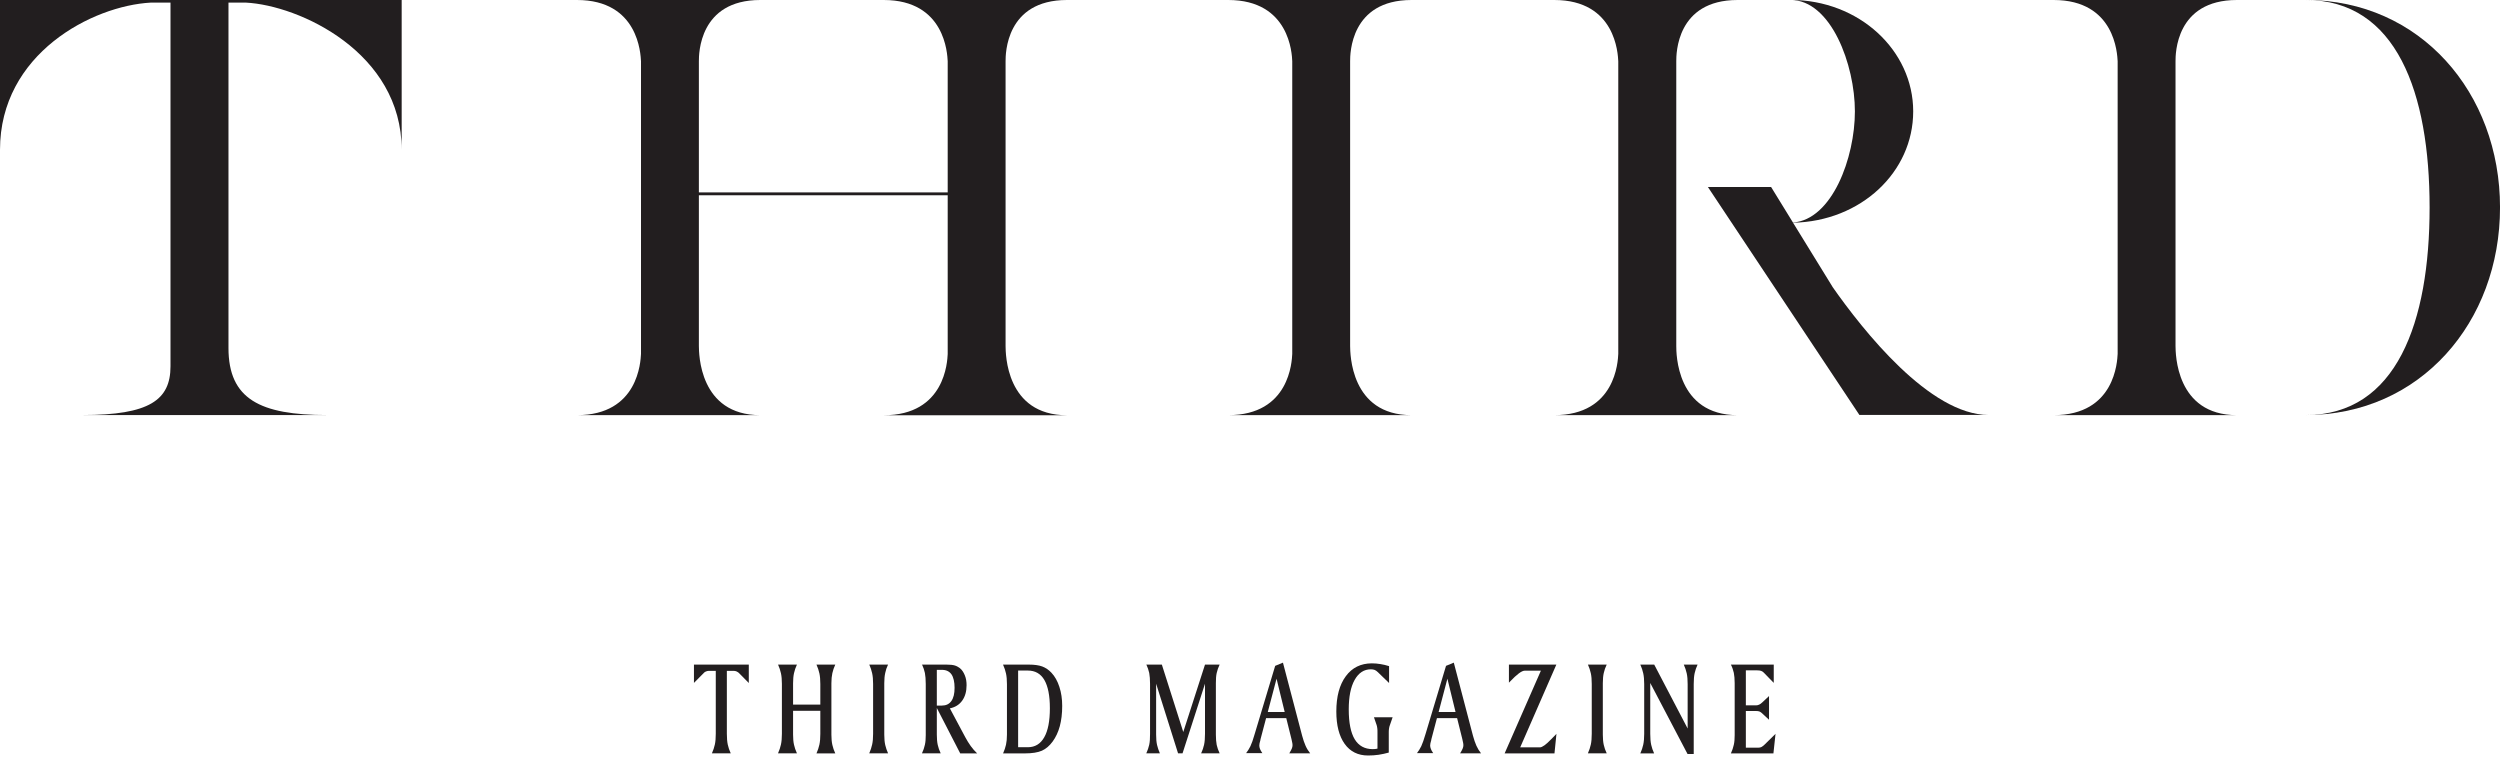
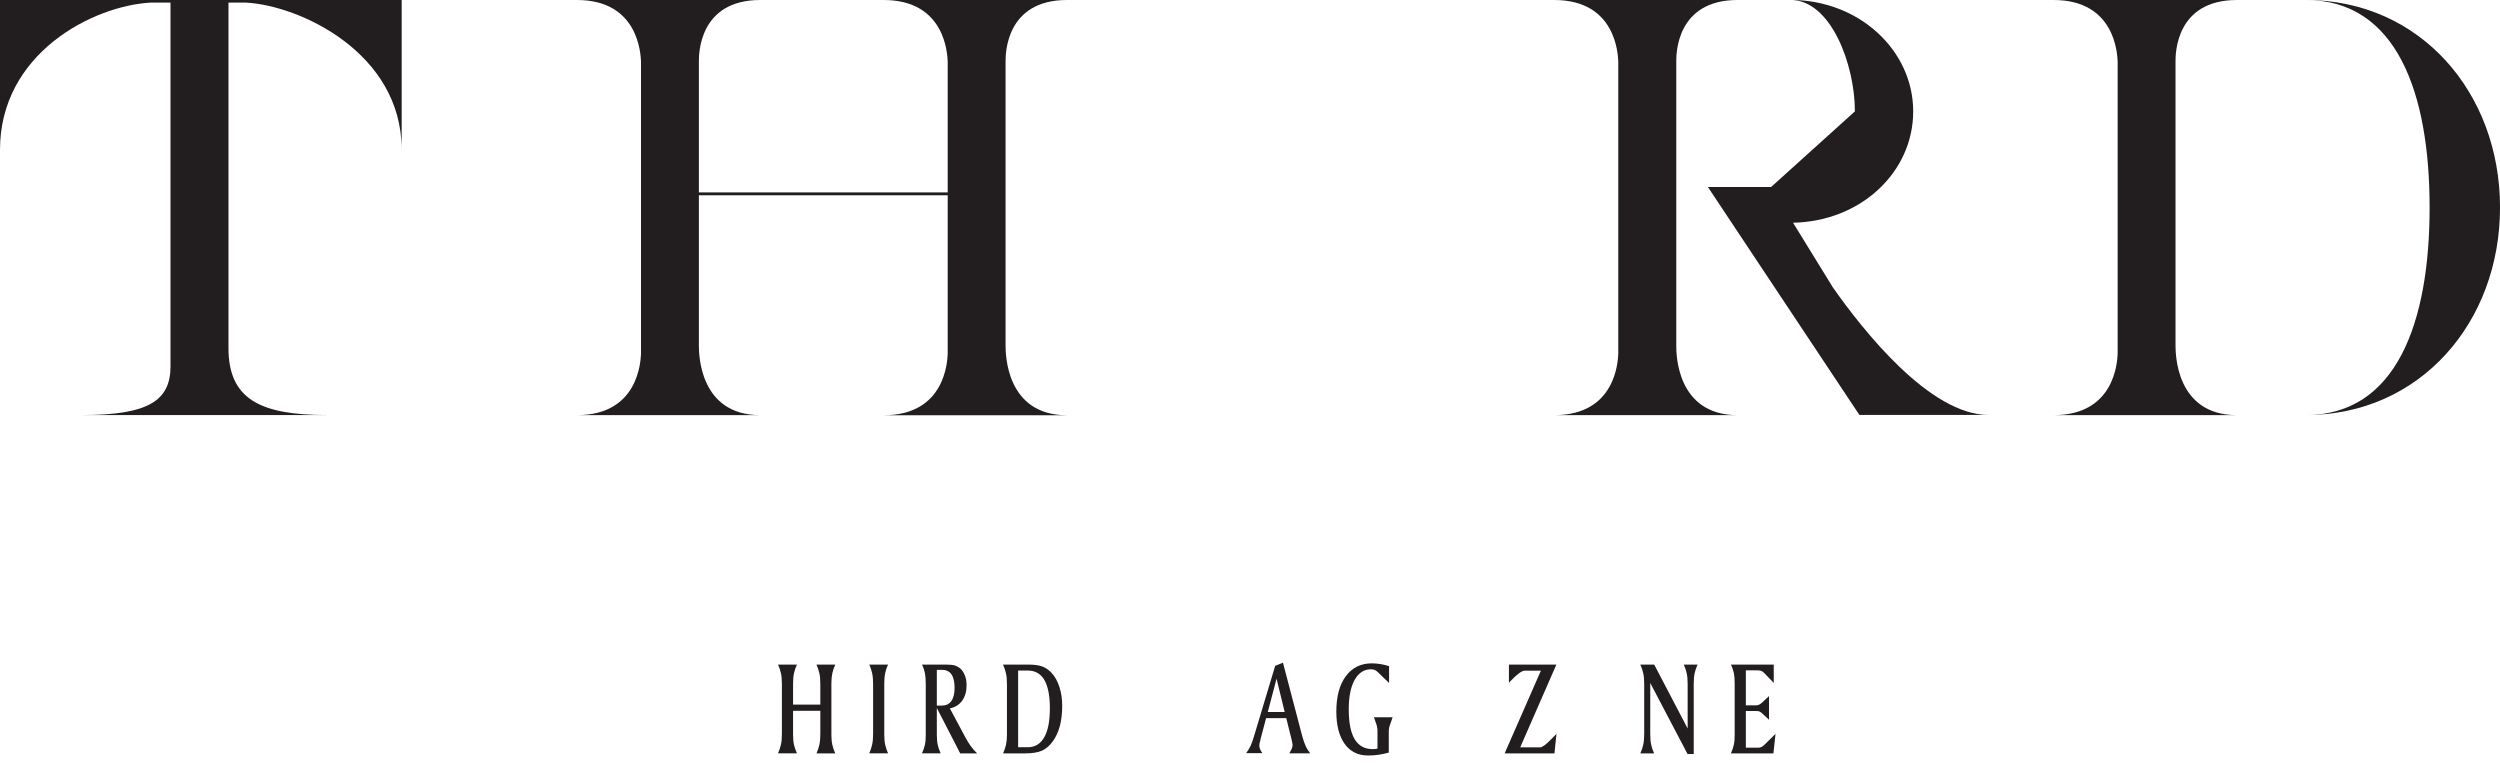
<svg xmlns="http://www.w3.org/2000/svg" width="100" height="31" viewBox="0 0 100 31" fill="none">
  <g clip-path="url(#clip0_4220_15824)">
-     <path d="M56.462 0H49.129C51.594 0 51.678 2.165 51.69 2.449V14.157C51.674 14.441 51.594 16.606 49.129 16.606H56.462C54.01 16.606 54.01 14.124 54.005 13.84V2.449C54.005 2.165 54.01 0 56.462 0Z" fill="#221E1F" />
-     <path d="M73.302 11.475L71.722 8.909C74.434 8.855 76.528 6.887 76.528 4.455C76.528 2.023 74.376 -0.004 71.609 -0.004C73.247 -0.004 74.196 2.599 74.196 4.455C74.196 6.31 73.285 8.788 71.718 8.901L70.844 7.48H68.316L74.376 16.598H79.544C77.188 16.598 74.518 13.213 73.297 11.471L73.302 11.475Z" fill="#221E1F" />
+     <path d="M73.302 11.475L71.722 8.909C74.434 8.855 76.528 6.887 76.528 4.455C76.528 2.023 74.376 -0.004 71.609 -0.004C73.247 -0.004 74.196 2.599 74.196 4.455L70.844 7.48H68.316L74.376 16.598H79.544C77.188 16.598 74.518 13.213 73.297 11.471L73.302 11.475Z" fill="#221E1F" />
    <path d="M67.051 13.836V2.449C67.051 2.165 67.051 0 69.504 0H62.17C64.635 0 64.715 2.165 64.731 2.449V14.157C64.715 14.441 64.635 16.606 62.17 16.606H69.504C67.051 16.606 67.051 14.124 67.051 13.84V13.836Z" fill="#221E1F" />
    <path d="M92.228 0C95.868 0 97.184 3.715 97.184 8.299C97.184 12.883 95.868 16.602 92.228 16.602C96.812 16.602 100.001 12.887 100.001 8.299C100.001 3.711 96.812 0 92.228 0Z" fill="#221E1F" />
    <path d="M89.478 0H82.144C84.61 0 84.689 2.165 84.706 2.449V14.157C84.689 14.441 84.61 16.606 82.144 16.606H89.478C87.025 16.606 87.025 14.124 87.021 13.84V2.449C87.021 2.165 87.021 0 89.478 0Z" fill="#221E1F" />
    <path d="M6.82 0H0V5.992C0 2.148 3.694 0.23 6.034 0.104H6.82V14.65C6.82 16 5.98 16.602 3.301 16.602H13.083C10.405 16.602 9.139 15.967 9.139 13.919V0.104H9.832C11.972 0.213 16.067 2.098 16.067 5.992V0H6.824H6.82Z" fill="#221E1F" />
    <path d="M42.68 0H35.347C37.812 0 37.892 2.165 37.908 2.449V7.697H27.955V2.449C27.955 2.165 27.959 0 30.412 0H23.078C25.544 0 25.623 2.165 25.64 2.449V14.157C25.623 14.441 25.544 16.606 23.078 16.606H30.412C27.959 16.606 27.959 14.124 27.955 13.84V7.81H37.908V14.162C37.892 14.446 37.812 16.61 35.347 16.61H42.68C40.227 16.61 40.227 14.128 40.223 13.844V2.449C40.223 2.165 40.227 0 42.68 0Z" fill="#221E1F" />
-     <path d="M27.754 26.584H29.952V27.32L29.547 26.91C29.521 26.889 29.492 26.873 29.459 26.856C29.425 26.843 29.392 26.835 29.358 26.835H29.074V29.351C29.074 29.53 29.087 29.677 29.112 29.789C29.137 29.902 29.175 30.015 29.229 30.132H28.477C28.531 30.011 28.569 29.894 28.594 29.781C28.619 29.668 28.631 29.522 28.631 29.351V26.835H28.343C28.314 26.835 28.28 26.843 28.247 26.856C28.214 26.868 28.184 26.885 28.168 26.902L27.758 27.316V26.58L27.754 26.584Z" fill="#221E1F" />
    <path d="M31.121 26.584H31.877C31.823 26.701 31.785 26.814 31.76 26.927C31.735 27.04 31.723 27.174 31.723 27.332V28.185H32.813V27.361C32.813 27.19 32.801 27.048 32.776 26.935C32.751 26.822 32.713 26.705 32.659 26.584H33.411C33.357 26.701 33.319 26.814 33.294 26.927C33.269 27.04 33.256 27.174 33.256 27.332V29.388C33.256 29.547 33.269 29.685 33.294 29.794C33.319 29.906 33.357 30.019 33.411 30.136H32.659C32.713 30.015 32.751 29.898 32.776 29.785C32.801 29.672 32.813 29.526 32.813 29.355V28.431H31.723V29.384C31.723 29.543 31.735 29.681 31.76 29.789C31.785 29.902 31.823 30.015 31.877 30.132H31.121C31.175 30.011 31.213 29.894 31.238 29.781C31.263 29.668 31.276 29.522 31.276 29.351V27.357C31.276 27.186 31.263 27.044 31.238 26.931C31.213 26.818 31.175 26.701 31.121 26.58V26.584Z" fill="#221E1F" />
    <path d="M34.77 26.584H35.522C35.467 26.697 35.43 26.81 35.409 26.919C35.384 27.027 35.371 27.165 35.371 27.328V29.384C35.371 29.551 35.384 29.689 35.409 29.798C35.434 29.906 35.472 30.019 35.522 30.132H34.77C34.824 30.011 34.861 29.894 34.886 29.781C34.912 29.668 34.924 29.522 34.924 29.351V27.357C34.924 27.186 34.912 27.044 34.886 26.931C34.861 26.818 34.824 26.701 34.77 26.58V26.584Z" fill="#221E1F" />
    <path d="M36.875 26.584H37.861C38.007 26.584 38.116 26.597 38.187 26.618C38.262 26.639 38.329 26.677 38.396 26.727C38.48 26.794 38.542 26.89 38.592 27.011C38.643 27.132 38.663 27.266 38.663 27.408C38.663 27.658 38.605 27.863 38.488 28.026C38.371 28.189 38.208 28.289 37.995 28.335L38.609 29.485C38.68 29.614 38.751 29.735 38.831 29.844C38.91 29.953 38.994 30.049 39.086 30.136H38.409L37.473 28.319V29.384C37.473 29.551 37.485 29.689 37.51 29.798C37.535 29.907 37.573 30.019 37.627 30.132H36.879C36.934 30.015 36.971 29.902 36.996 29.79C37.021 29.681 37.03 29.551 37.03 29.405V27.358C37.03 27.178 37.017 27.032 36.996 26.919C36.971 26.806 36.934 26.693 36.879 26.576L36.875 26.584ZM37.473 26.794V28.223H37.677C37.84 28.223 37.966 28.164 38.053 28.043C38.141 27.922 38.183 27.746 38.183 27.512C38.183 27.278 38.141 27.094 38.058 26.973C37.974 26.856 37.849 26.794 37.677 26.794H37.473Z" fill="#221E1F" />
    <path d="M40.127 26.584H41.151C41.377 26.584 41.556 26.609 41.69 26.659C41.824 26.709 41.949 26.793 42.058 26.91C42.196 27.056 42.3 27.244 42.375 27.474C42.451 27.704 42.488 27.959 42.488 28.239C42.488 28.544 42.455 28.815 42.392 29.049C42.329 29.283 42.233 29.488 42.104 29.664C41.978 29.835 41.836 29.956 41.678 30.027C41.519 30.098 41.289 30.136 40.992 30.136H40.123C40.177 30.015 40.215 29.898 40.24 29.789C40.265 29.676 40.278 29.543 40.278 29.384V27.365C40.278 27.194 40.265 27.052 40.24 26.939C40.215 26.826 40.177 26.709 40.123 26.588L40.127 26.584ZM40.725 26.826V29.889H41.113C41.402 29.889 41.619 29.756 41.769 29.492C41.92 29.229 41.995 28.84 41.995 28.331C41.995 27.821 41.92 27.453 41.774 27.198C41.627 26.948 41.406 26.822 41.113 26.822H40.725V26.826Z" fill="#221E1F" />
-     <path d="M45.848 26.584H46.474L47.331 29.28L48.2 26.584H48.785C48.731 26.697 48.693 26.81 48.668 26.919C48.643 27.027 48.635 27.165 48.635 27.328V29.384C48.635 29.551 48.647 29.689 48.668 29.798C48.693 29.907 48.731 30.019 48.785 30.132H48.046C48.1 30.015 48.138 29.902 48.163 29.79C48.188 29.677 48.2 29.53 48.2 29.351V27.349L47.302 30.132H47.122L46.245 27.349V29.384C46.245 29.551 46.257 29.689 46.282 29.798C46.307 29.907 46.345 30.019 46.395 30.132H45.852C45.906 30.015 45.944 29.902 45.969 29.79C45.994 29.677 46.002 29.53 46.002 29.351V27.358C46.002 27.178 45.99 27.032 45.969 26.919C45.944 26.806 45.906 26.693 45.852 26.576L45.848 26.584Z" fill="#221E1F" />
    <path d="M51.321 26.517L52.086 29.43C52.127 29.585 52.173 29.718 52.223 29.831C52.273 29.944 52.336 30.044 52.407 30.132H51.572C51.617 30.057 51.651 29.994 51.672 29.944C51.693 29.894 51.701 29.852 51.701 29.814C51.701 29.794 51.701 29.764 51.693 29.723C51.684 29.685 51.676 29.631 51.659 29.564L51.45 28.724H50.644L50.418 29.58V29.597C50.385 29.702 50.372 29.777 50.372 29.819C50.372 29.86 50.381 29.91 50.401 29.961C50.422 30.011 50.452 30.065 50.493 30.124H49.846C49.908 30.04 49.967 29.952 50.017 29.848C50.067 29.743 50.126 29.58 50.188 29.359L51.007 26.634L51.321 26.505V26.517ZM51.062 27.148L50.711 28.481H51.388L51.062 27.148Z" fill="#221E1F" />
    <path d="M55.563 26.643V27.32L55.108 26.881C55.07 26.843 55.033 26.818 54.987 26.797C54.941 26.781 54.895 26.772 54.836 26.772C54.56 26.772 54.343 26.914 54.184 27.199C54.026 27.483 53.95 27.875 53.95 28.377C53.95 28.912 54.03 29.309 54.189 29.572C54.347 29.831 54.586 29.965 54.907 29.965C54.937 29.965 54.962 29.965 54.995 29.961C55.024 29.961 55.062 29.952 55.099 29.944V29.3C55.099 29.229 55.099 29.171 55.091 29.125C55.083 29.079 55.079 29.037 55.066 29.004L54.958 28.69H55.705L55.601 28.991C55.584 29.037 55.568 29.083 55.563 29.129C55.555 29.175 55.551 29.221 55.551 29.275V30.103C55.417 30.14 55.283 30.17 55.145 30.191C55.008 30.211 54.865 30.22 54.723 30.22C54.322 30.22 54.009 30.065 53.787 29.756C53.566 29.447 53.453 29.016 53.453 28.461C53.453 27.863 53.578 27.391 53.833 27.048C54.084 26.706 54.435 26.534 54.874 26.534C54.987 26.534 55.099 26.543 55.217 26.563C55.329 26.58 55.45 26.609 55.568 26.647L55.563 26.643Z" fill="#221E1F" />
-     <path d="M58.155 26.517L58.919 29.43C58.961 29.585 59.007 29.718 59.057 29.831C59.108 29.944 59.17 30.044 59.241 30.132H58.406C58.451 30.057 58.485 29.994 58.506 29.944C58.527 29.894 58.535 29.852 58.535 29.814C58.535 29.794 58.535 29.764 58.527 29.723C58.518 29.685 58.51 29.631 58.493 29.564L58.284 28.724H57.478L57.252 29.58V29.597C57.219 29.702 57.206 29.777 57.206 29.819C57.206 29.86 57.215 29.91 57.236 29.961C57.256 30.011 57.286 30.065 57.327 30.124H56.68C56.742 30.04 56.801 29.952 56.851 29.848C56.901 29.743 56.956 29.58 57.022 29.359L57.841 26.634L58.155 26.505V26.517ZM57.896 27.148L57.545 28.481H58.222L57.896 27.148Z" fill="#221E1F" />
    <path d="M60.357 26.584H62.254L60.808 29.894H61.598C61.69 29.894 61.84 29.785 62.049 29.568C62.137 29.48 62.204 29.409 62.258 29.355L62.179 30.136H60.185L61.636 26.827H60.988C60.871 26.827 60.675 26.973 60.403 27.261L60.357 27.307V26.58V26.584Z" fill="#221E1F" />
-     <path d="M63.516 26.584H64.268C64.213 26.697 64.176 26.81 64.151 26.919C64.126 27.027 64.113 27.165 64.113 27.328V29.384C64.113 29.551 64.126 29.689 64.151 29.798C64.176 29.906 64.213 30.019 64.268 30.132H63.516C63.57 30.011 63.608 29.894 63.633 29.781C63.658 29.668 63.67 29.522 63.67 29.351V27.357C63.67 27.186 63.658 27.044 63.633 26.931C63.608 26.818 63.57 26.701 63.516 26.58V26.584Z" fill="#221E1F" />
    <path d="M65.613 26.584H66.169L67.506 29.141V27.361C67.506 27.19 67.494 27.048 67.469 26.935C67.444 26.822 67.406 26.705 67.352 26.584H67.903C67.849 26.701 67.811 26.814 67.786 26.927C67.761 27.04 67.749 27.186 67.749 27.361V30.161H67.502L66.01 27.319V29.354C66.01 29.534 66.023 29.68 66.048 29.793C66.073 29.906 66.111 30.019 66.165 30.136H65.613C65.668 30.015 65.705 29.898 65.73 29.785C65.755 29.672 65.768 29.526 65.768 29.354V27.361C65.768 27.19 65.755 27.048 65.73 26.935C65.705 26.822 65.668 26.705 65.613 26.584Z" fill="#221E1F" />
    <path d="M69.236 26.584H70.95V27.315L70.548 26.902C70.519 26.872 70.486 26.851 70.444 26.835C70.406 26.822 70.352 26.814 70.281 26.814H69.834V28.214H70.243C70.285 28.214 70.327 28.205 70.369 28.184C70.41 28.163 70.448 28.139 70.49 28.097L70.761 27.842V28.79L70.469 28.519C70.436 28.489 70.402 28.469 70.369 28.456C70.335 28.444 70.281 28.439 70.206 28.439H69.834V29.906H70.344C70.385 29.906 70.423 29.898 70.457 29.881C70.49 29.864 70.532 29.831 70.578 29.789L71.021 29.354L70.937 30.136H69.236C69.291 30.015 69.328 29.902 69.353 29.789C69.378 29.68 69.387 29.551 69.387 29.405V27.324C69.387 27.161 69.374 27.023 69.353 26.914C69.328 26.805 69.291 26.693 69.236 26.584Z" fill="#221E1F" />
  </g>
  <defs>
    <clipPath id="clip0_4220_15824">
      <rect width="100" height="30.212" fill="white" />
    </clipPath>
  </defs>
</svg>